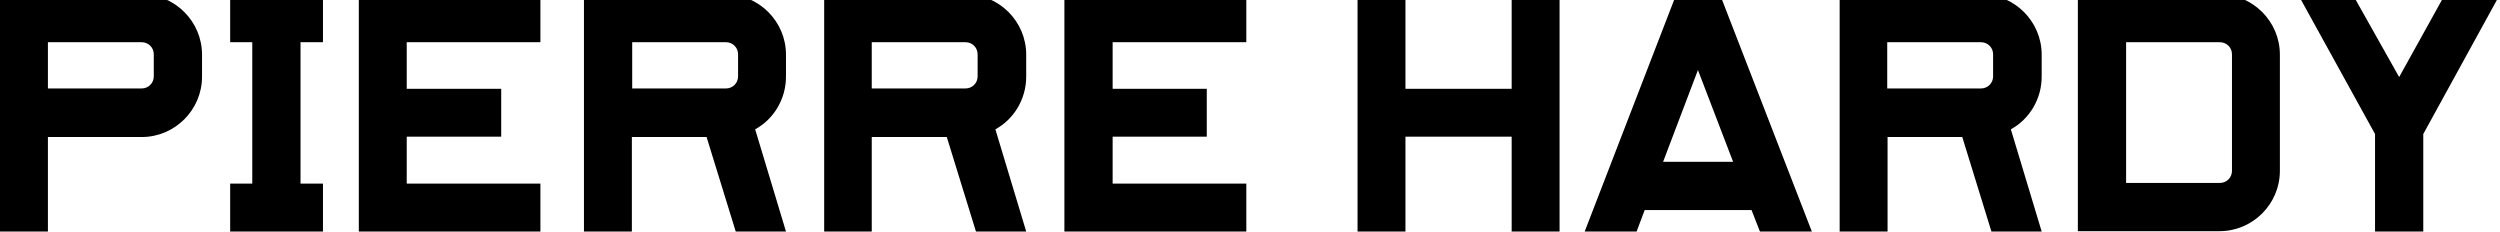
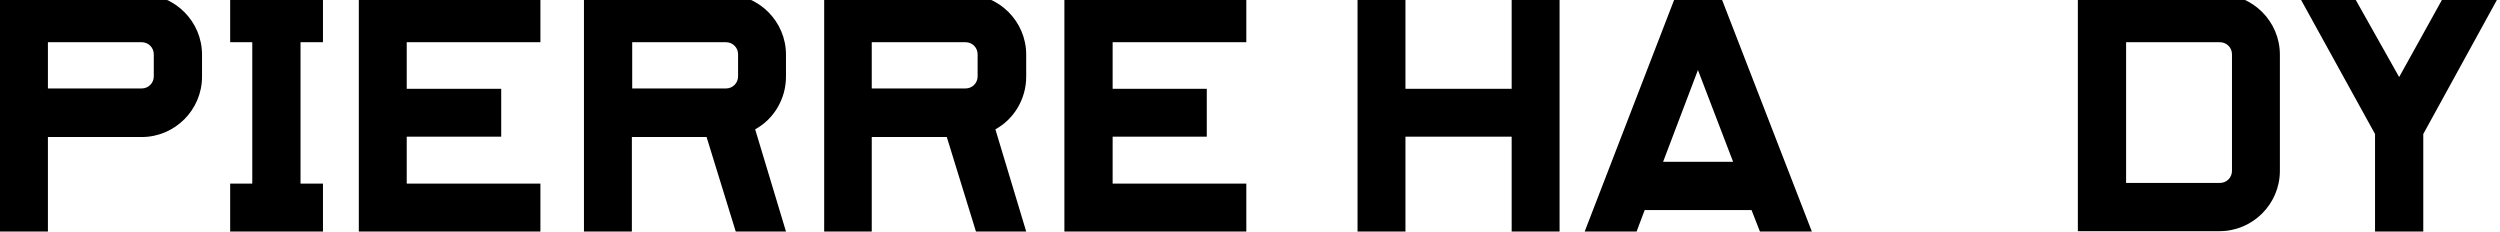
<svg xmlns="http://www.w3.org/2000/svg" version="1.1" id="Calque_1" x="0px" y="0px" viewBox="0 0 746.2 69.1" style="enable-background:new 0 0 746.2 69.1;" xml:space="preserve">
  <style type="text/css">
	.st0{fill-rule:evenodd;clip-rule:evenodd;}
</style>
  <g>
    <path d="M14.3,26.5V12.6h28c2,0,3.6,1.6,3.6,3.6v6.6c0,2-1.6,3.6-3.6,3.6h-28V26.5z M0,69.1h14.3V40.9h28c9.9,0,18-8.1,18-18v-6.6   c0-9.9-8.1-18-18-18H0V69.1z" />
    <polygon points="68.7,54.8 75.3,54.8 75.3,12.6 68.7,12.6 68.7,-1.7 96.4,-1.7 96.4,12.6 89.7,12.6 89.7,54.8 96.4,54.8 96.4,69.1    68.7,69.1  " />
    <polygon points="107.1,-1.7 161.3,-1.7 161.3,12.6 121.4,12.6 121.4,26.5 149.6,26.5 149.6,40.8 121.4,40.8 121.4,54.8 161.3,54.8    161.3,69.1 107.1,69.1  " />
    <path d="M188.7,26.5V12.6h28c2,0,3.6,1.6,3.6,3.6v6.6c0,2-1.6,3.6-3.6,3.6h-28V26.5z M174.3,69.1h14.3V40.9h22.3l8.7,28.2h15   l-9.2-30.5c5.5-3,9.2-9,9.2-15.7v-6.6c0-9.9-8.1-18-18-18h-42.3V69.1z" />
    <path d="M260.2,26.5V12.6h28c2,0,3.6,1.6,3.6,3.6v6.6c0,2-1.6,3.6-3.6,3.6h-28V26.5z M245.9,69.1h14.3V40.9h22.4l8.7,28.2h15   l-9.2-30.5c5.5-3,9.2-9,9.2-15.7v-6.6c0-9.9-8.1-18-18-18H246v70.8H245.9z" />
    <polygon points="317.7,-1.7 372,-1.7 372,12.6 332.1,12.6 332.1,26.5 360.2,26.5 360.2,40.8 332.1,40.8 332.1,54.8 372,54.8    372,69.1 317.7,69.1  " />
    <polygon points="405.2,-1.7 419.5,-1.7 419.5,26.5 451.2,26.5 451.2,-1.7 465.5,-1.7 465.5,69.1 451.2,69.1 451.2,40.8 419.5,40.8    419.5,69.1 405.2,69.1  " />
    <path d="M496.4,48.3l10.4-27.4l10.5,27.4H496.4z M473,69.1h15.5l2.4-6.4h31.9l2.5,6.4h15.5L513.4-1.6h-13.1L473,69.1z" />
-     <path d="M563.3,26.5V12.6h28c2,0,3.6,1.6,3.6,3.6v6.6c0,2-1.6,3.6-3.6,3.6h-28V26.5z M549,69.1h14.4V40.9h22.3l8.7,28.2h15   l-9.2-30.5c5.5-3,9.2-9,9.2-15.7v-6.6c0-9.9-8.1-18-18-18h-42.3v70.8H549z" />
    <polygon points="723.3,40 723.3,69.1 708.9,69.1 708.9,40 685.9,-1.7 702.2,-1.7 716.1,23 729.8,-1.7 746.2,-1.7  " />
    <path class="st0" d="M666.2,51c0,2-1.6,3.6-3.6,3.6h-28v-42h28c2,0,3.6,1.6,3.6,3.6V51z M680.5,16.3c0-9.9-8.1-18-18-18h-42.3v70.7   h42.3c9.9,0,18-8.1,18-18V16.3z" />
  </g>
</svg>